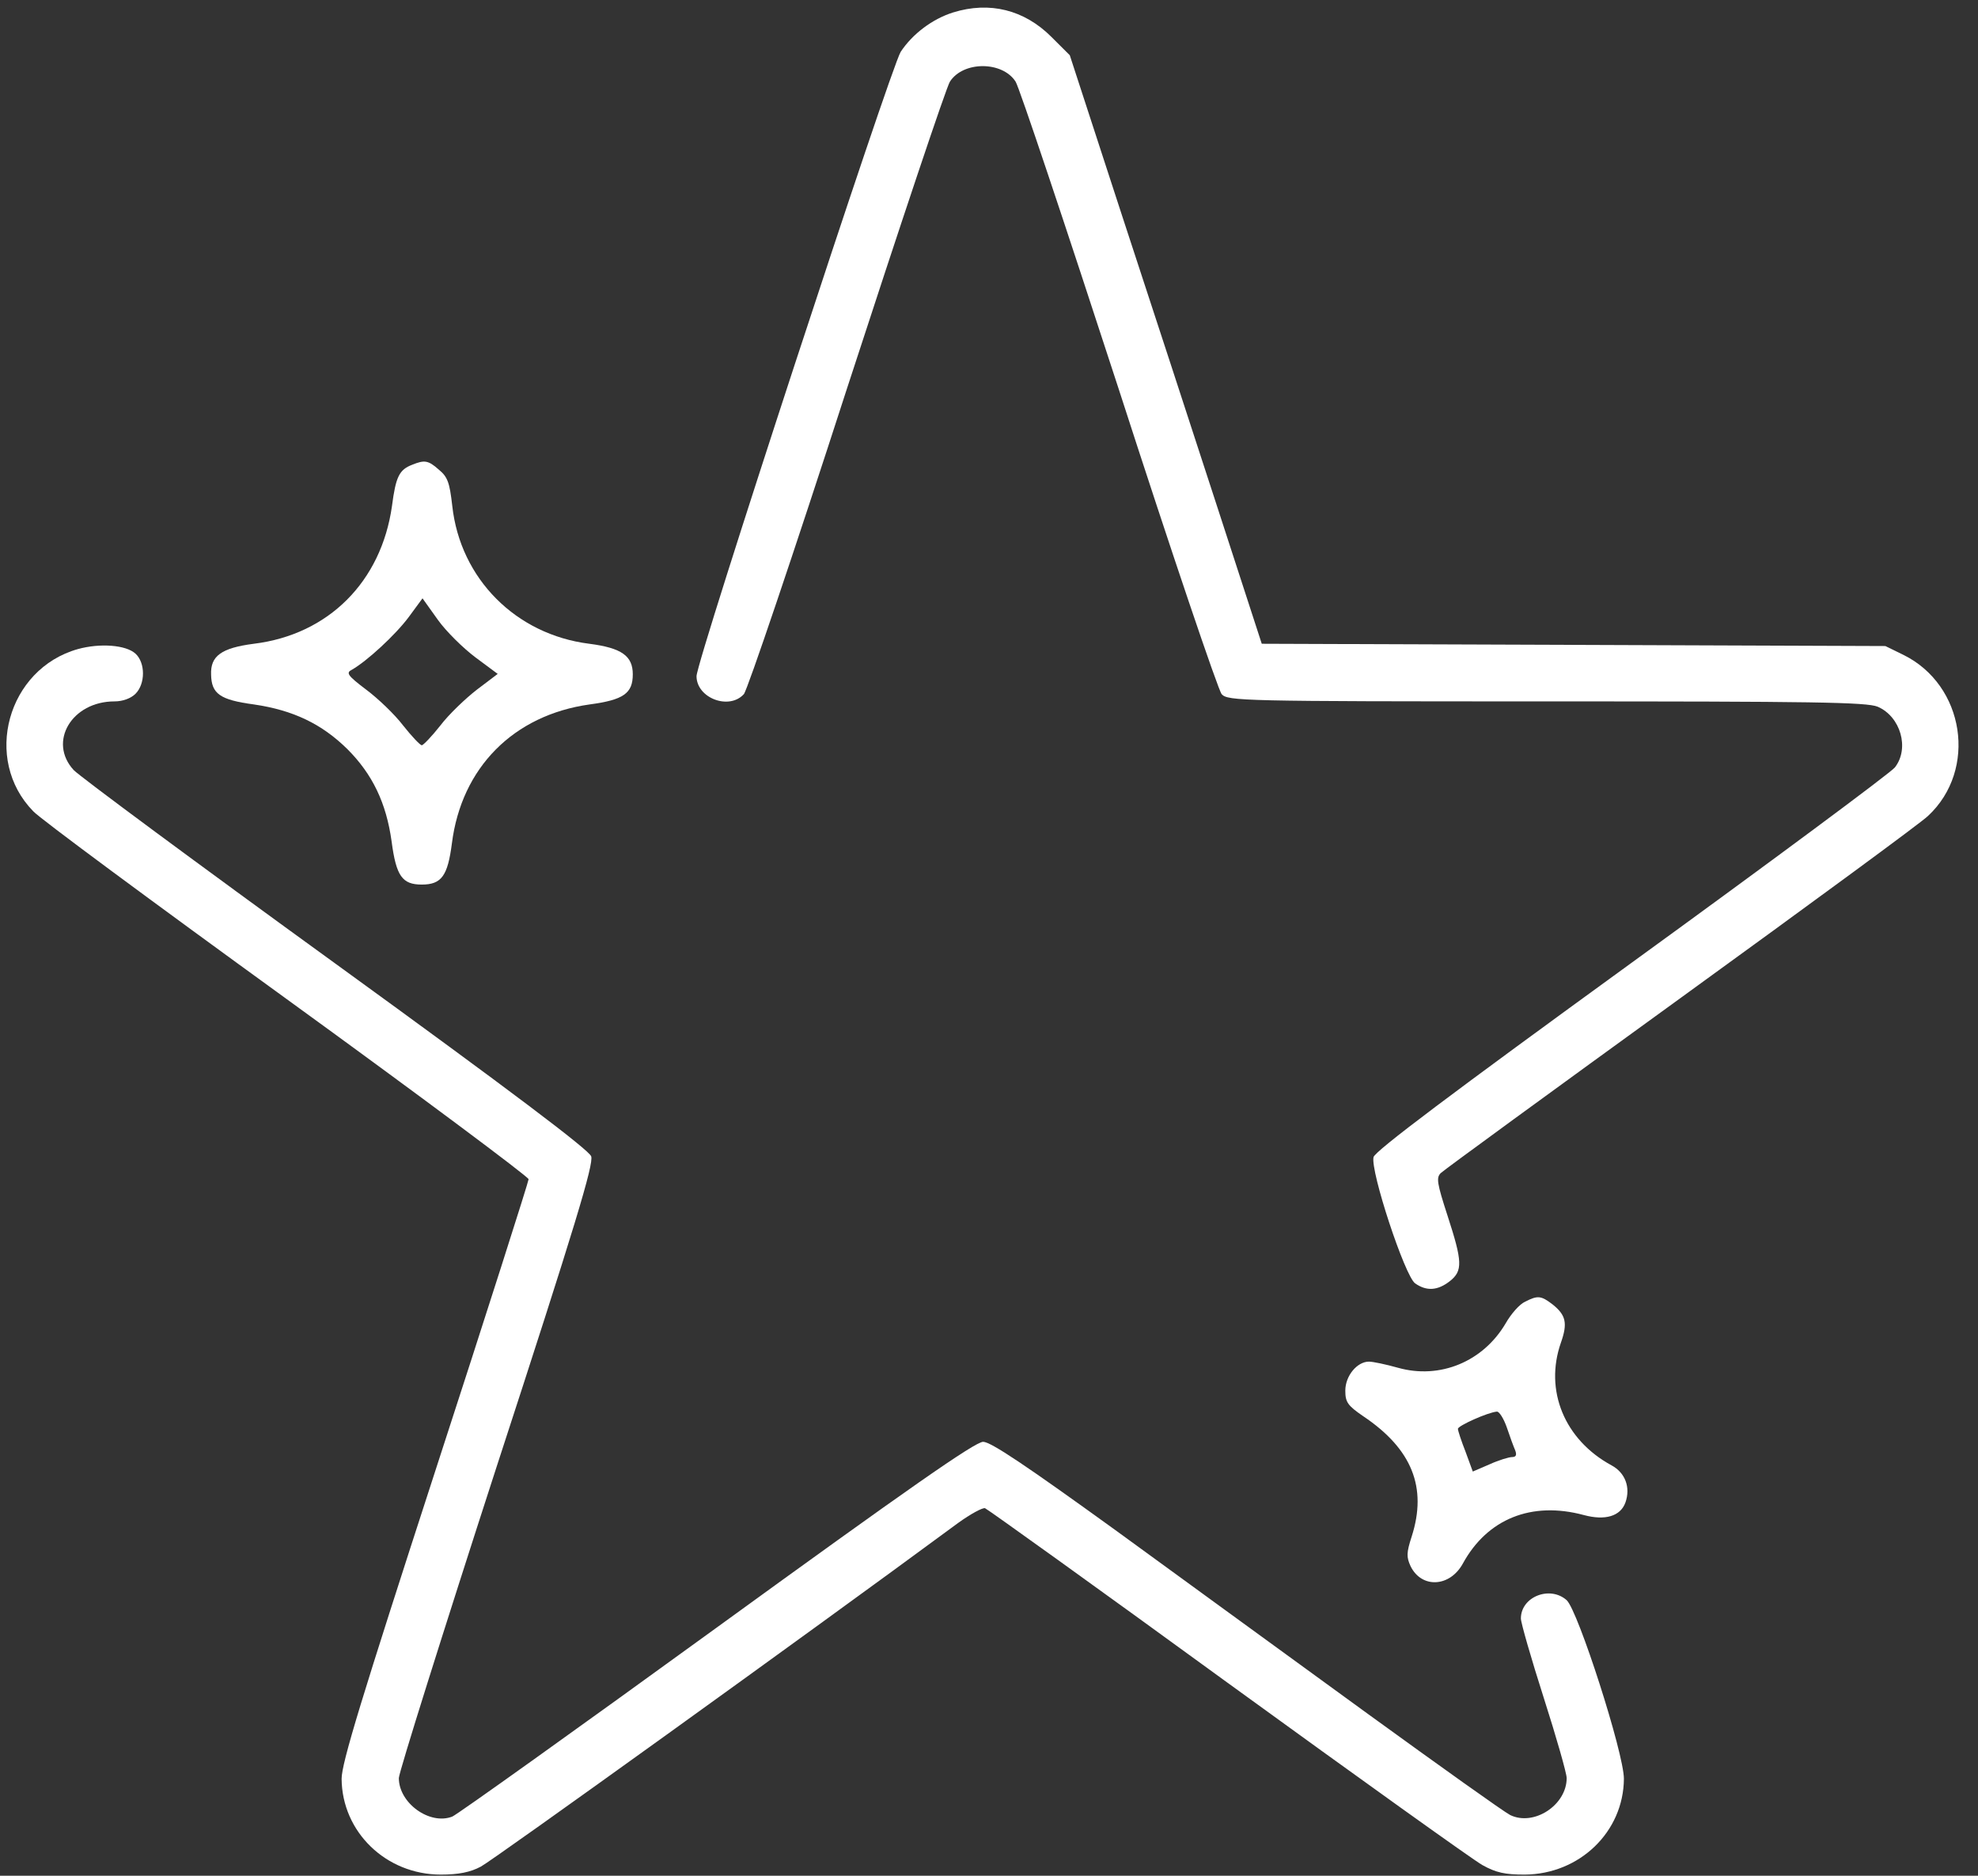
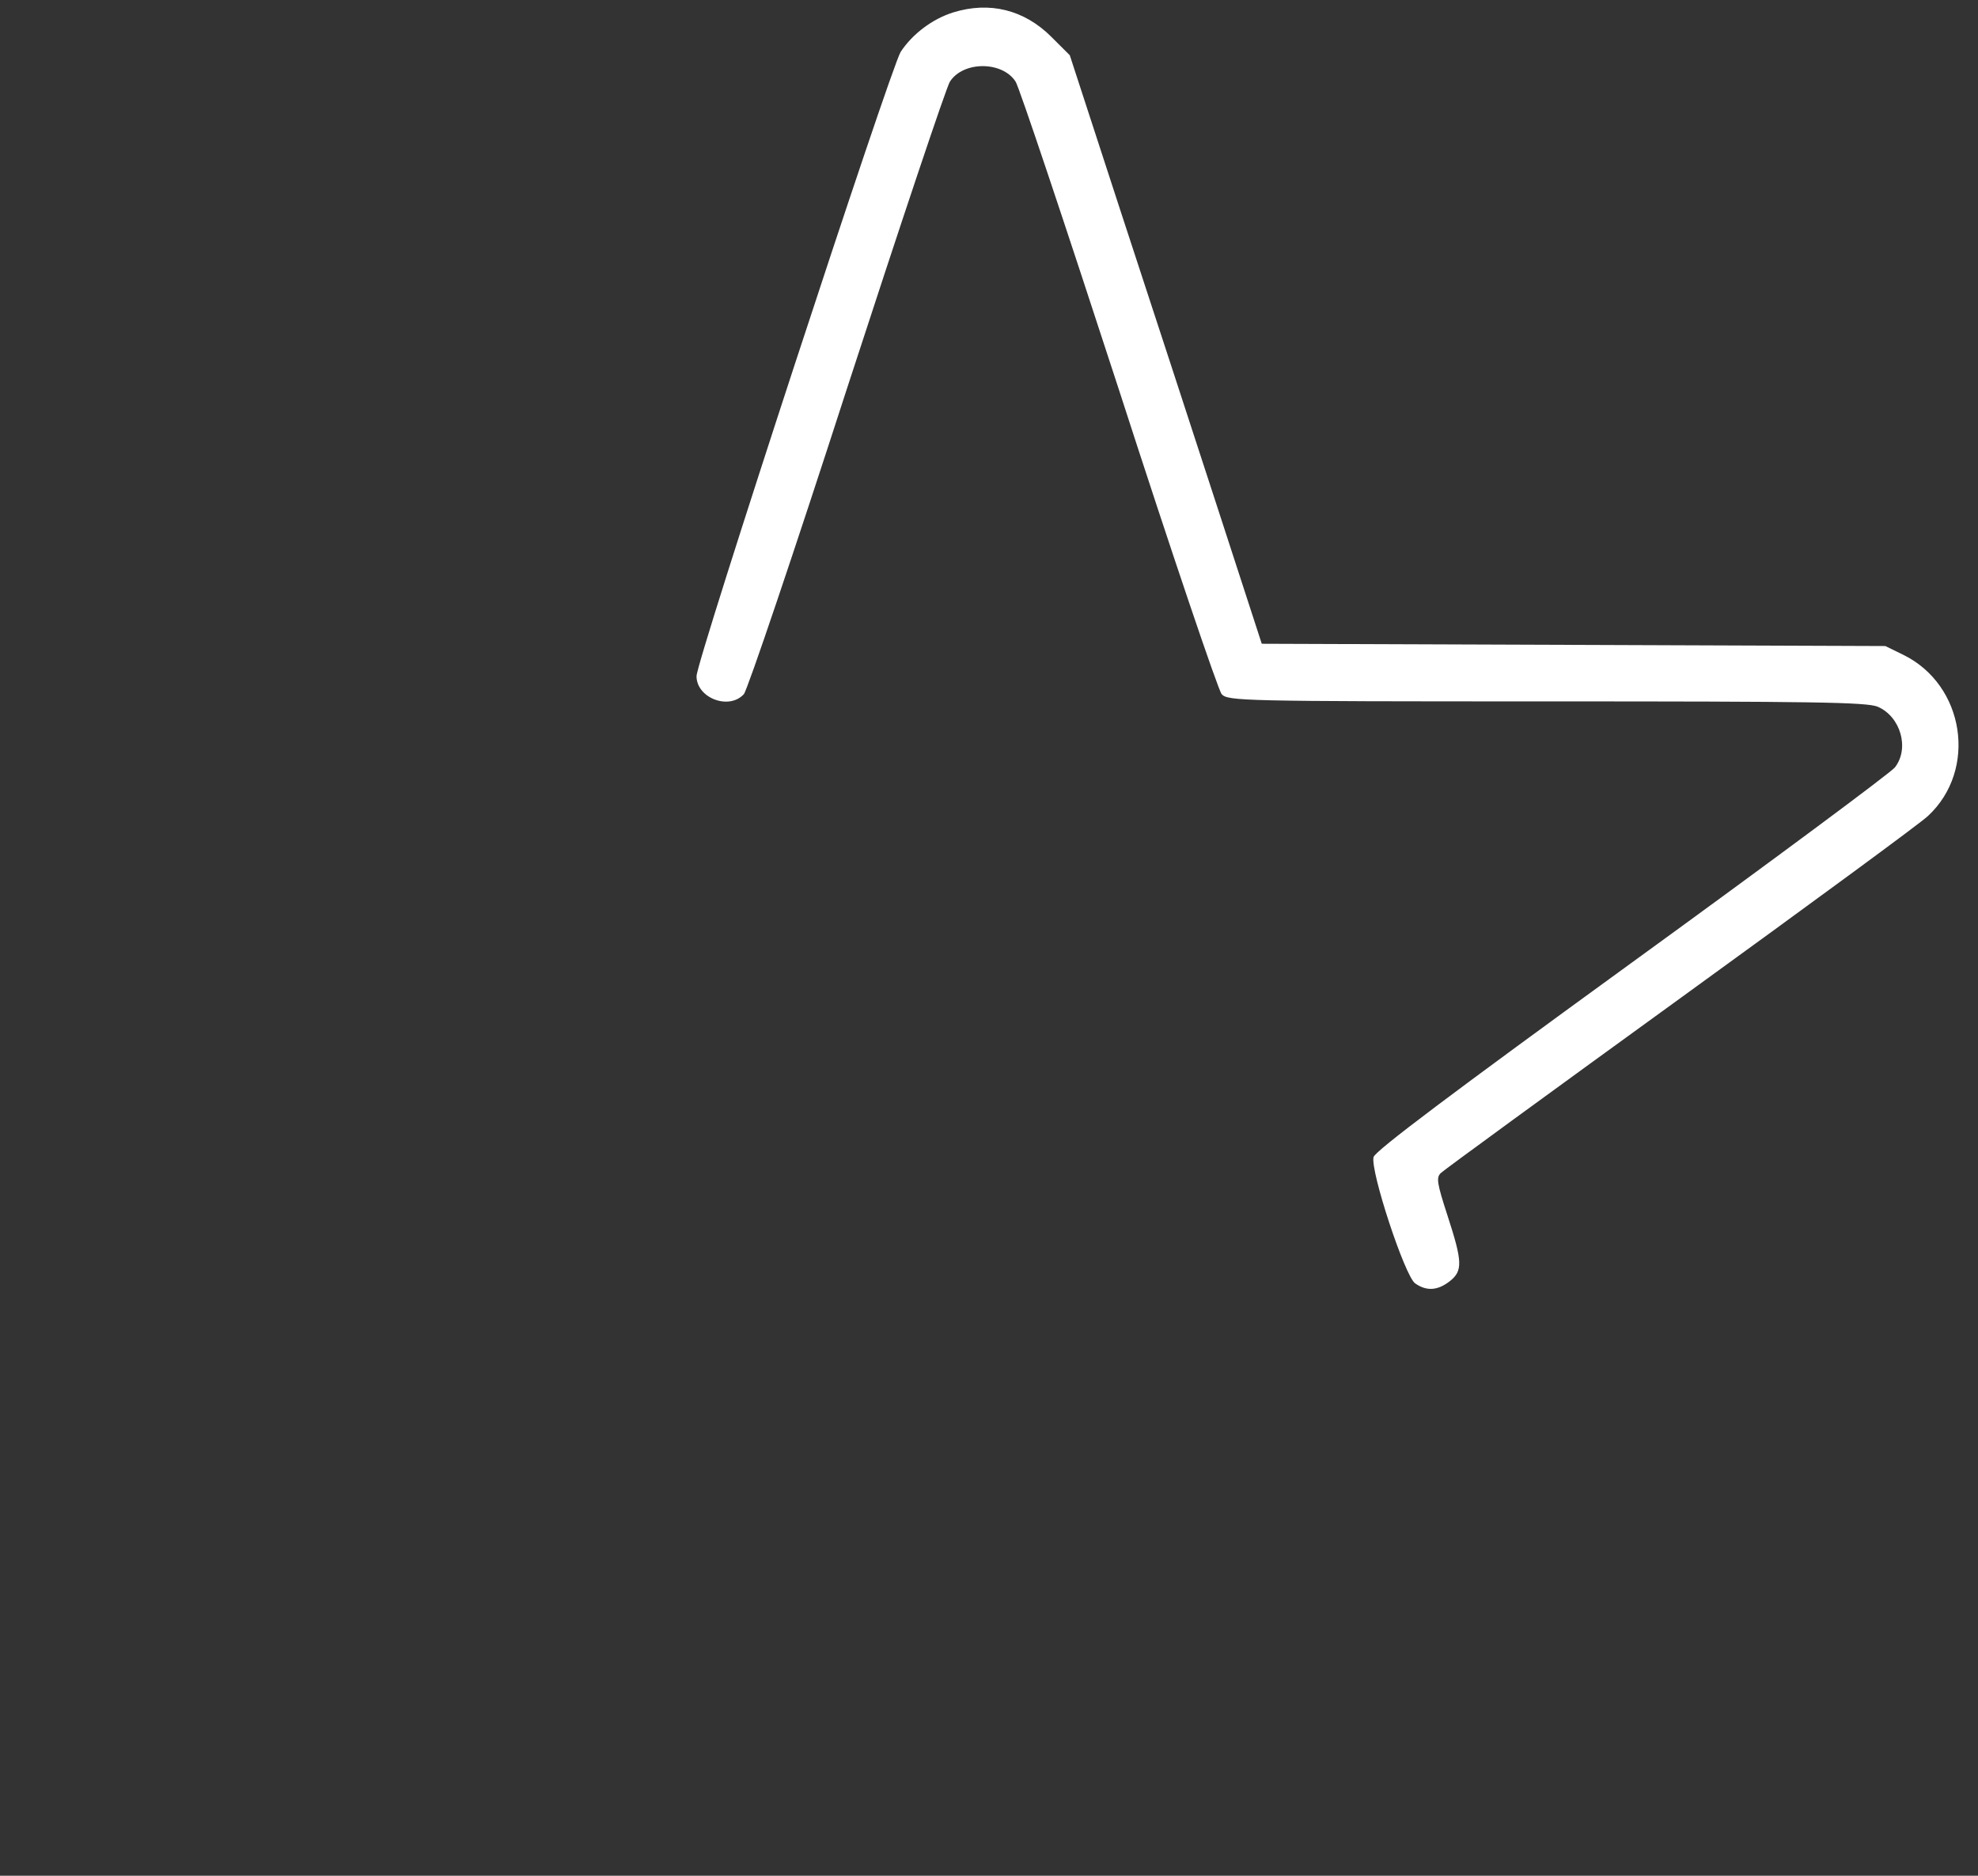
<svg xmlns="http://www.w3.org/2000/svg" width="58" height="55" viewBox="0 0 58 55" fill="none">
  <rect x="0" y="0" width="58" height="55" fill="#333333" stroke="none" />
  <path d="M27.944 0.366C27.34 0.557 26.758 0.993 26.411 1.519C26.12 1.978 20.424 19.368 20.424 19.827C20.424 20.465 21.375 20.834 21.812 20.353C21.913 20.241 23.278 16.212 24.833 11.4C26.4 6.588 27.754 2.537 27.855 2.392C28.246 1.788 29.388 1.788 29.779 2.392C29.88 2.537 31.234 6.588 32.801 11.4C34.356 16.212 35.722 20.241 35.822 20.353C36.002 20.554 36.393 20.566 45.346 20.566C53.157 20.566 54.735 20.588 55.059 20.722C55.731 21.013 55.999 21.942 55.563 22.502C55.44 22.658 51.959 25.243 47.841 28.231C42.571 32.058 40.321 33.748 40.276 33.927C40.176 34.33 41.194 37.419 41.496 37.631C41.832 37.866 42.157 37.844 42.515 37.564C42.895 37.262 42.884 36.993 42.447 35.651C42.134 34.688 42.112 34.532 42.246 34.397C42.336 34.308 45.514 31.991 49.296 29.25C53.079 26.508 56.346 24.113 56.536 23.923C57.991 22.569 57.611 20.084 55.809 19.2L55.283 18.943L46.14 18.909L36.998 18.876L35.699 14.881C34.983 12.687 33.719 8.804 32.879 6.253L31.369 1.62L30.831 1.083C30.037 0.288 29.019 0.031 27.944 0.366Z" fill="white" />
-   <path d="M12.087 13.627C11.707 13.773 11.606 13.974 11.494 14.836C11.181 17.052 9.636 18.607 7.443 18.876C6.492 18.999 6.167 19.234 6.19 19.782C6.201 20.341 6.447 20.521 7.443 20.655C8.596 20.823 9.435 21.226 10.185 21.964C10.923 22.703 11.326 23.542 11.483 24.672C11.617 25.691 11.796 25.937 12.367 25.937C12.949 25.937 13.128 25.68 13.251 24.728C13.531 22.512 15.053 20.968 17.291 20.655C18.287 20.521 18.555 20.33 18.555 19.771C18.555 19.234 18.231 18.999 17.279 18.876C15.131 18.607 13.497 16.973 13.262 14.836C13.184 14.153 13.128 13.985 12.87 13.773C12.557 13.493 12.445 13.482 12.087 13.627ZM13.945 19.278L14.594 19.76L13.989 20.218C13.654 20.476 13.161 20.946 12.915 21.27C12.658 21.595 12.412 21.852 12.367 21.852C12.322 21.852 12.076 21.595 11.819 21.27C11.572 20.946 11.08 20.476 10.733 20.218C10.185 19.804 10.14 19.726 10.319 19.637C10.755 19.39 11.595 18.618 11.986 18.092L12.389 17.544L12.837 18.171C13.083 18.517 13.587 19.01 13.945 19.278Z" fill="white" />
-   <path d="M2.284 19.032C0.214 19.614 -0.514 22.267 0.975 23.788C1.154 23.99 4.5 26.463 8.405 29.294C12.311 32.126 15.5 34.509 15.5 34.576C15.5 34.643 14.269 38.504 12.758 43.148C10.599 49.796 10.017 51.698 10.017 52.157C10.028 53.712 11.315 54.966 12.926 54.966C13.441 54.966 13.788 54.899 14.101 54.731C14.46 54.541 23.613 47.96 28.09 44.659C28.459 44.391 28.817 44.2 28.884 44.223C28.963 44.256 32.163 46.55 35.99 49.337C39.829 52.123 43.186 54.529 43.466 54.686C43.869 54.91 44.126 54.966 44.708 54.966C46.319 54.955 47.606 53.712 47.617 52.157C47.617 51.407 46.275 47.233 45.939 46.92C45.447 46.483 44.596 46.819 44.596 47.457C44.596 47.58 44.898 48.632 45.267 49.784C45.637 50.937 45.939 52 45.939 52.135C45.939 52.929 44.977 53.556 44.283 53.22C44.104 53.13 42.224 51.788 40.109 50.254C37.993 48.71 34.659 46.293 32.7 44.861C30.082 42.969 29.052 42.276 28.828 42.276C28.593 42.276 26.624 43.652 21.028 47.714C16.91 50.702 13.419 53.198 13.262 53.265C12.602 53.522 11.695 52.873 11.695 52.135C11.695 51.978 12.982 47.882 14.56 43.014C16.866 35.941 17.414 34.129 17.335 33.905C17.268 33.715 14.941 31.958 9.849 28.265C5.787 25.322 2.329 22.759 2.161 22.58C1.4 21.752 2.105 20.566 3.358 20.566C3.605 20.566 3.84 20.476 3.974 20.342C4.265 20.051 4.265 19.435 3.974 19.167C3.694 18.909 2.933 18.853 2.284 19.032Z" fill="white" />
-   <path d="M44.719 38.169C44.562 38.236 44.305 38.527 44.148 38.806C43.488 39.925 42.224 40.451 40.993 40.105C40.635 40.004 40.254 39.925 40.142 39.925C39.795 39.925 39.448 40.34 39.448 40.776C39.448 41.112 39.515 41.212 39.974 41.526C41.407 42.488 41.854 43.618 41.395 45.051C41.239 45.532 41.239 45.655 41.362 45.924C41.686 46.584 42.515 46.539 42.895 45.845C43.611 44.536 44.909 44.01 46.443 44.424C47.069 44.592 47.517 44.458 47.662 44.055C47.819 43.607 47.651 43.182 47.259 42.969C45.872 42.219 45.279 40.765 45.771 39.366C45.972 38.795 45.916 38.56 45.525 38.247C45.189 37.989 45.088 37.978 44.719 38.169ZM44.182 41.85C44.272 42.119 44.383 42.421 44.428 42.522C44.484 42.667 44.45 42.723 44.339 42.723C44.249 42.723 43.947 42.813 43.678 42.936L43.186 43.148L42.973 42.566C42.85 42.253 42.75 41.951 42.75 41.895C42.75 41.806 43.622 41.414 43.891 41.391C43.958 41.38 44.092 41.593 44.182 41.85Z" fill="white" />
</svg>